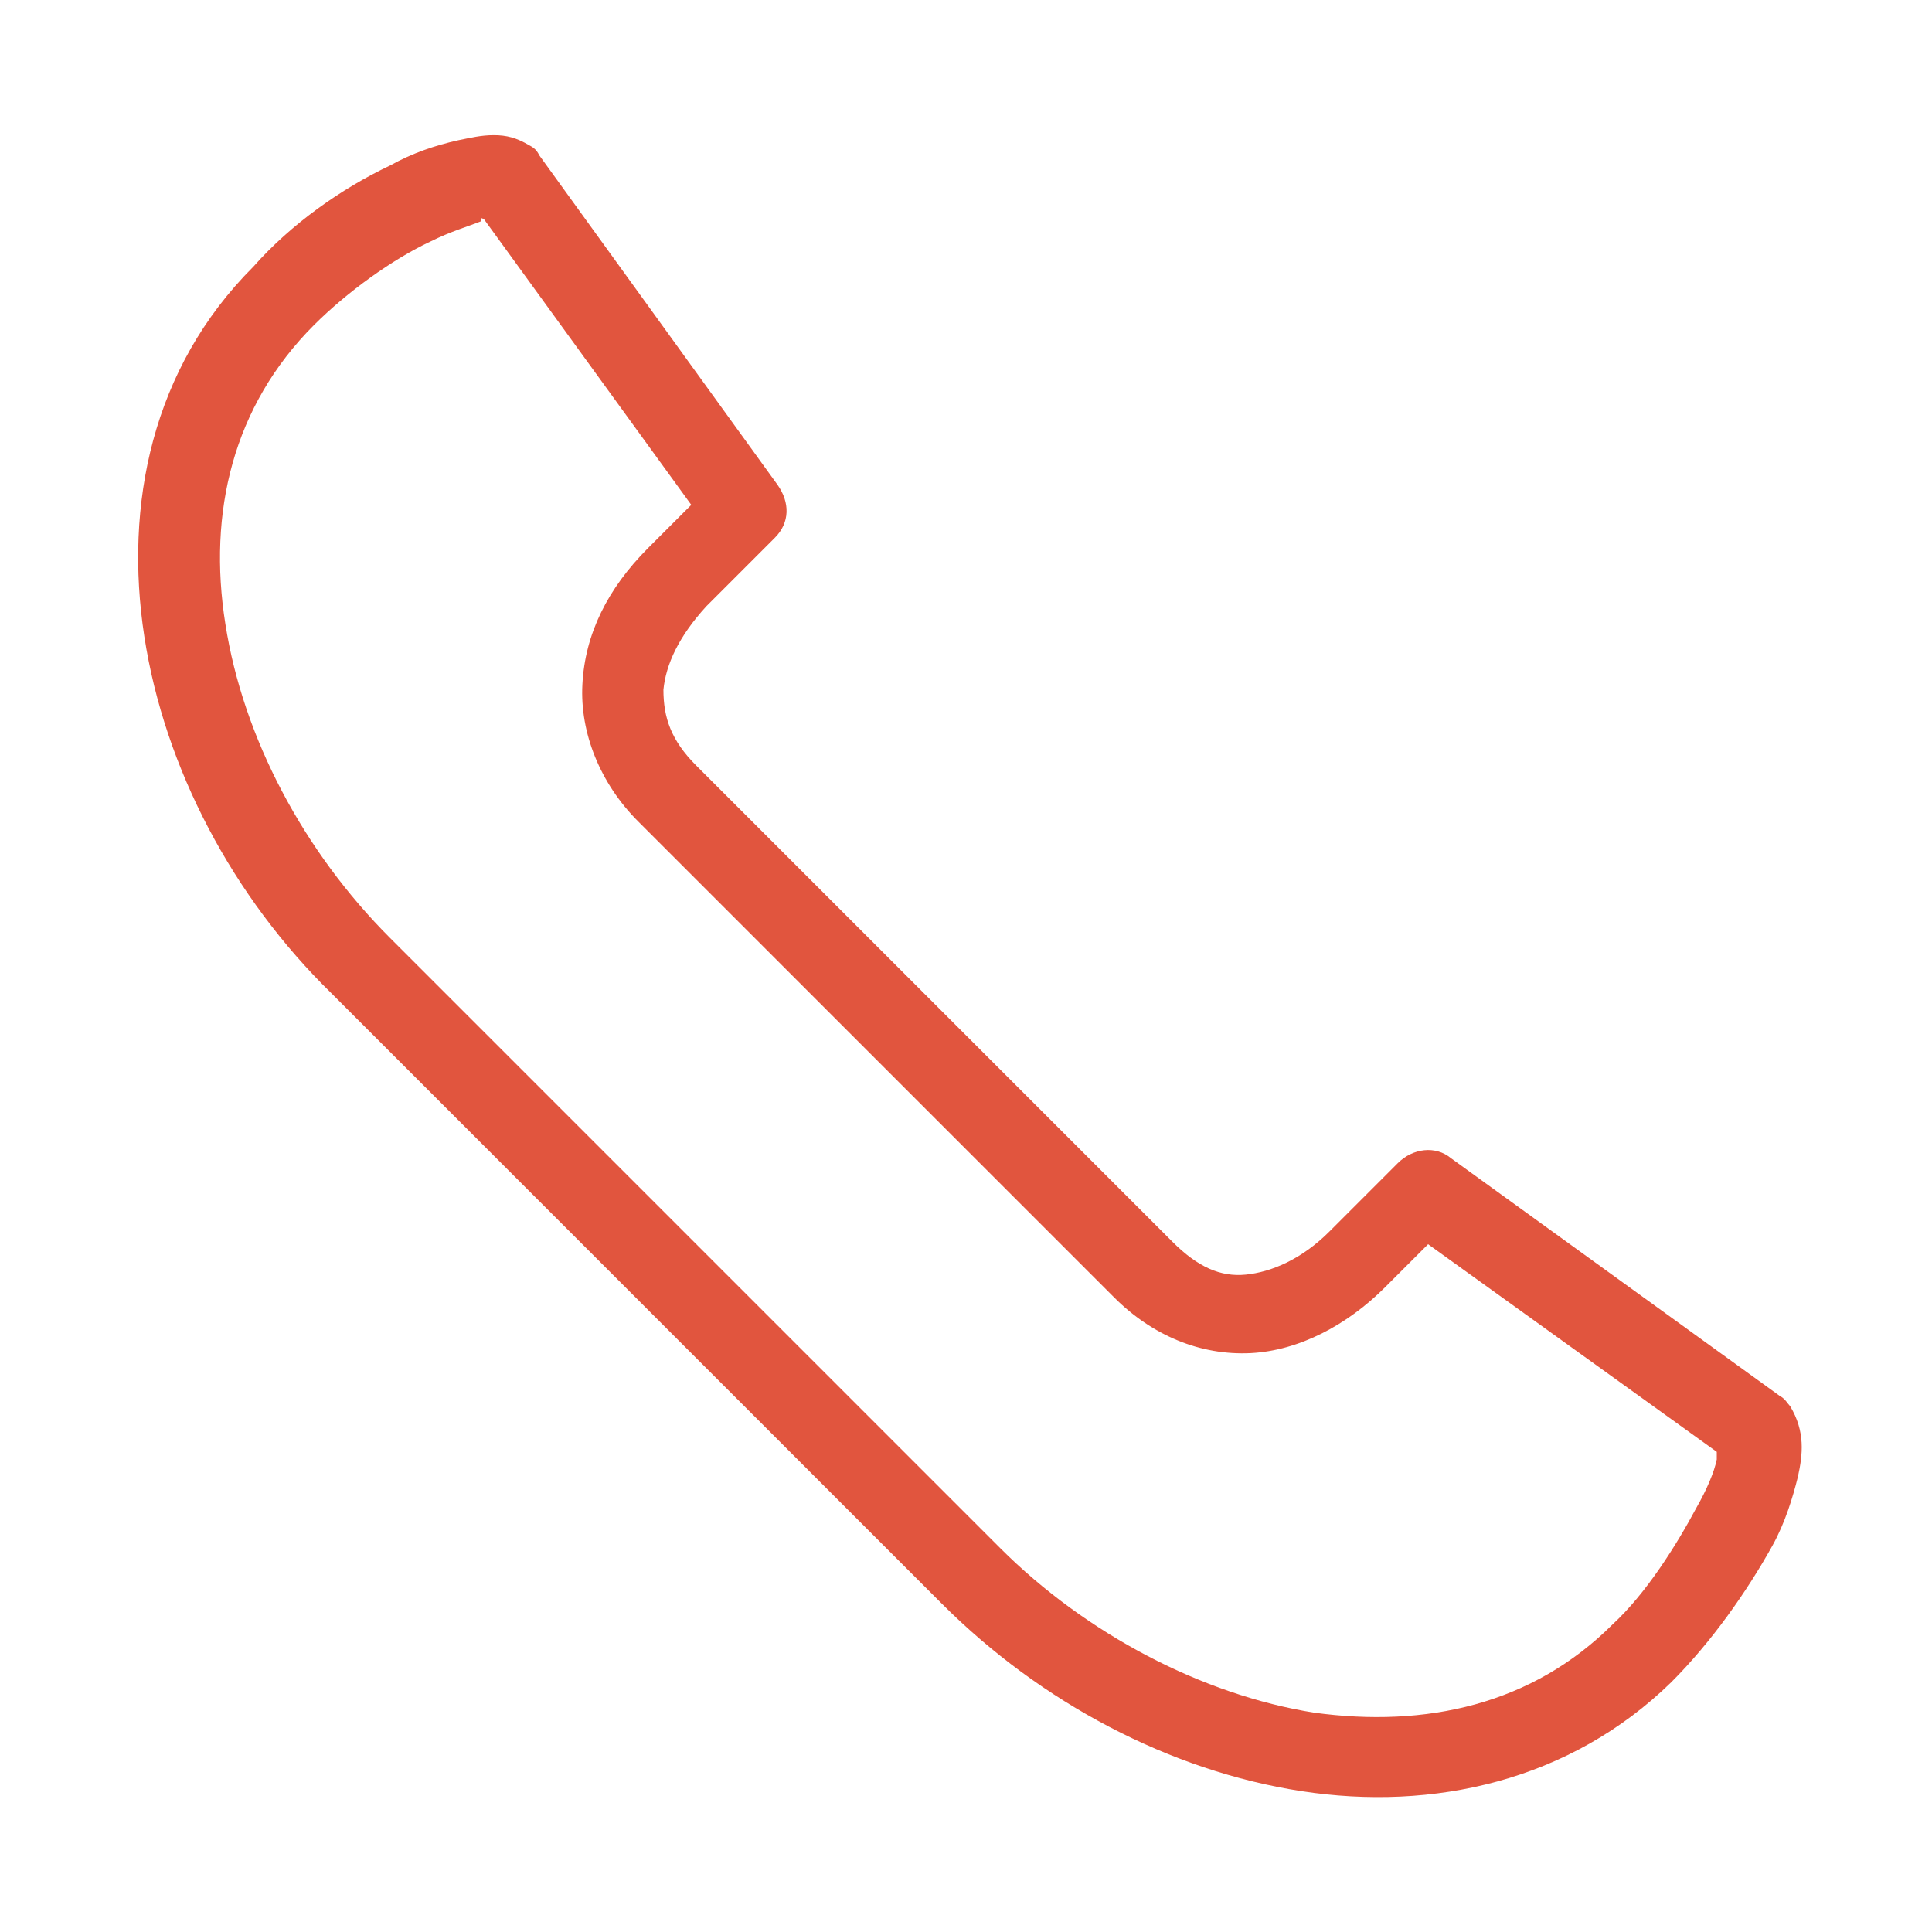
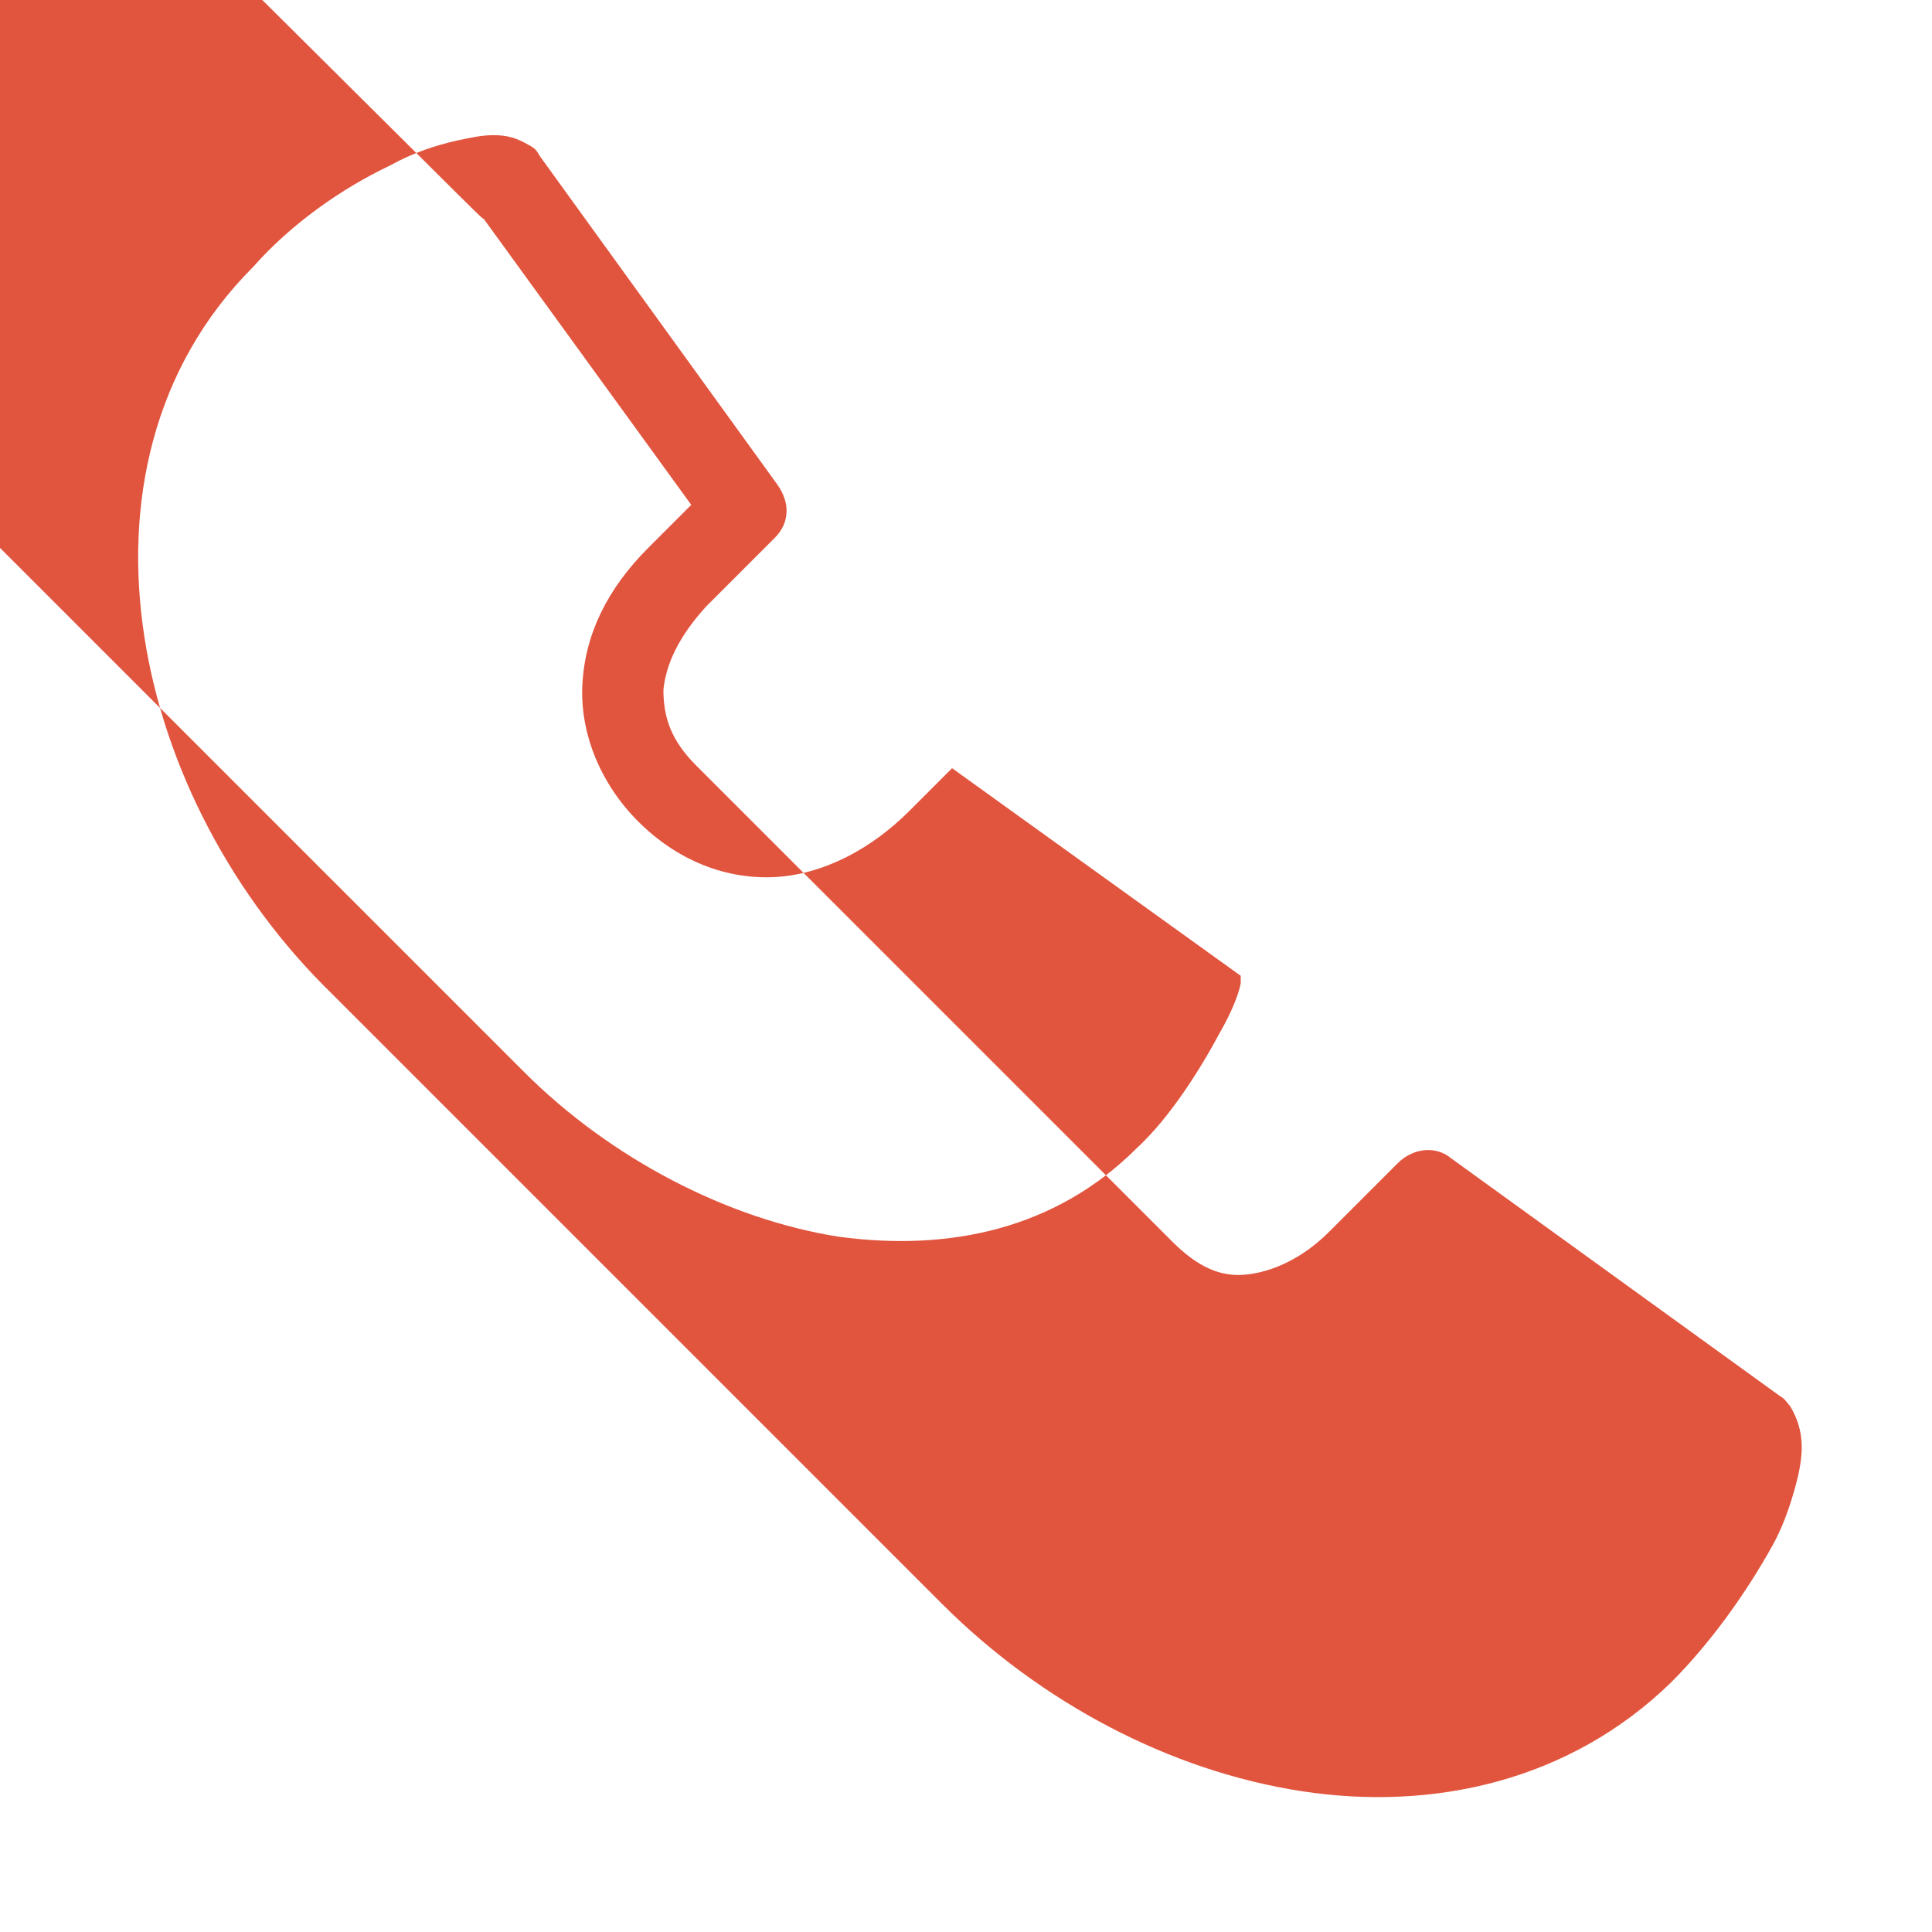
<svg xmlns="http://www.w3.org/2000/svg" version="1.1" id="Layer_1" x="0px" y="0px" viewBox="-248.5 23.8 76.3 76.3" style="enable-background:new -248.5 23.8 76.3 76.3;" xml:space="preserve">
  <style type="text/css">
	.st0{fill:#E1553E;}
</style>
  <g transform="translate(0,-952.362)">
-     <path class="st0" d="M-229,981.5c-0.5,0-0.9,0.1-1.4,0.2c-0.9,0.2-1.8,0.5-2.7,1c-1.9,0.9-3.9,2.3-5.4,4c0,0,0,0,0,0   c-4,4-5.1,9.4-4.3,14.6c0.8,5.2,3.5,10.3,7.4,14.1l24.1,24.1c3.9,3.9,9,6.6,14.2,7.4c5.2,0.8,10.6-0.4,14.6-4.3c0,0,0,0,0,0   c1.6-1.6,3-3.6,4-5.4c0.5-0.9,0.8-1.9,1-2.7c0.2-0.9,0.3-1.8-0.3-2.8c-0.1-0.1-0.2-0.3-0.4-0.4l-13-9.4c-0.6-0.5-1.5-0.4-2.1,0.2   l-2.7,2.7c-1.1,1.1-2.3,1.6-3.3,1.7c-1,0.1-1.9-0.3-2.9-1.3l-18.8-18.8c-1-1-1.3-1.9-1.3-3c0.1-1,0.6-2.1,1.7-3.3l2.7-2.7   c0.6-0.6,0.6-1.4,0.1-2.1l-9.4-13c-0.1-0.2-0.2-0.3-0.4-0.4C-228.1,981.6-228.5,981.5-229,981.5z M-229.4,984.8l8.2,11.3l-1.7,1.7   c-1.6,1.6-2.5,3.4-2.6,5.4c-0.1,1.9,0.7,3.9,2.2,5.4l18.8,18.8c1.5,1.5,3.4,2.3,5.4,2.2c1.9-0.1,3.8-1.1,5.3-2.6l1.7-1.7l11.4,8.2   c0,0.1,0,0.1,0,0.3c-0.1,0.5-0.4,1.2-0.8,1.9c-0.8,1.5-2,3.4-3.3,4.6c0,0,0,0,0,0c-3.2,3.2-7.4,4.1-11.8,3.5   c-4.4-0.7-9-3.1-12.4-6.5l-24.1-24.1c-3.4-3.4-5.8-7.9-6.5-12.4c-0.7-4.4,0.3-8.6,3.5-11.8c0,0,0,0,0,0c1.3-1.3,3.1-2.6,4.6-3.3   c0.8-0.4,1.5-0.6,2-0.8C-229.5,984.7-229.5,984.8-229.4,984.8z" />
+     <path class="st0" d="M-229,981.5c-0.5,0-0.9,0.1-1.4,0.2c-0.9,0.2-1.8,0.5-2.7,1c-1.9,0.9-3.9,2.3-5.4,4c0,0,0,0,0,0   c-4,4-5.1,9.4-4.3,14.6c0.8,5.2,3.5,10.3,7.4,14.1l24.1,24.1c3.9,3.9,9,6.6,14.2,7.4c5.2,0.8,10.6-0.4,14.6-4.3c0,0,0,0,0,0   c1.6-1.6,3-3.6,4-5.4c0.5-0.9,0.8-1.9,1-2.7c0.2-0.9,0.3-1.8-0.3-2.8c-0.1-0.1-0.2-0.3-0.4-0.4l-13-9.4c-0.6-0.5-1.5-0.4-2.1,0.2   l-2.7,2.7c-1.1,1.1-2.3,1.6-3.3,1.7c-1,0.1-1.9-0.3-2.9-1.3l-18.8-18.8c-1-1-1.3-1.9-1.3-3c0.1-1,0.6-2.1,1.7-3.3l2.7-2.7   c0.6-0.6,0.6-1.4,0.1-2.1l-9.4-13c-0.1-0.2-0.2-0.3-0.4-0.4C-228.1,981.6-228.5,981.5-229,981.5z M-229.4,984.8l8.2,11.3l-1.7,1.7   c-1.6,1.6-2.5,3.4-2.6,5.4c-0.1,1.9,0.7,3.9,2.2,5.4c1.5,1.5,3.4,2.3,5.4,2.2c1.9-0.1,3.8-1.1,5.3-2.6l1.7-1.7l11.4,8.2   c0,0.1,0,0.1,0,0.3c-0.1,0.5-0.4,1.2-0.8,1.9c-0.8,1.5-2,3.4-3.3,4.6c0,0,0,0,0,0c-3.2,3.2-7.4,4.1-11.8,3.5   c-4.4-0.7-9-3.1-12.4-6.5l-24.1-24.1c-3.4-3.4-5.8-7.9-6.5-12.4c-0.7-4.4,0.3-8.6,3.5-11.8c0,0,0,0,0,0c1.3-1.3,3.1-2.6,4.6-3.3   c0.8-0.4,1.5-0.6,2-0.8C-229.5,984.7-229.5,984.8-229.4,984.8z" />
  </g>
</svg>